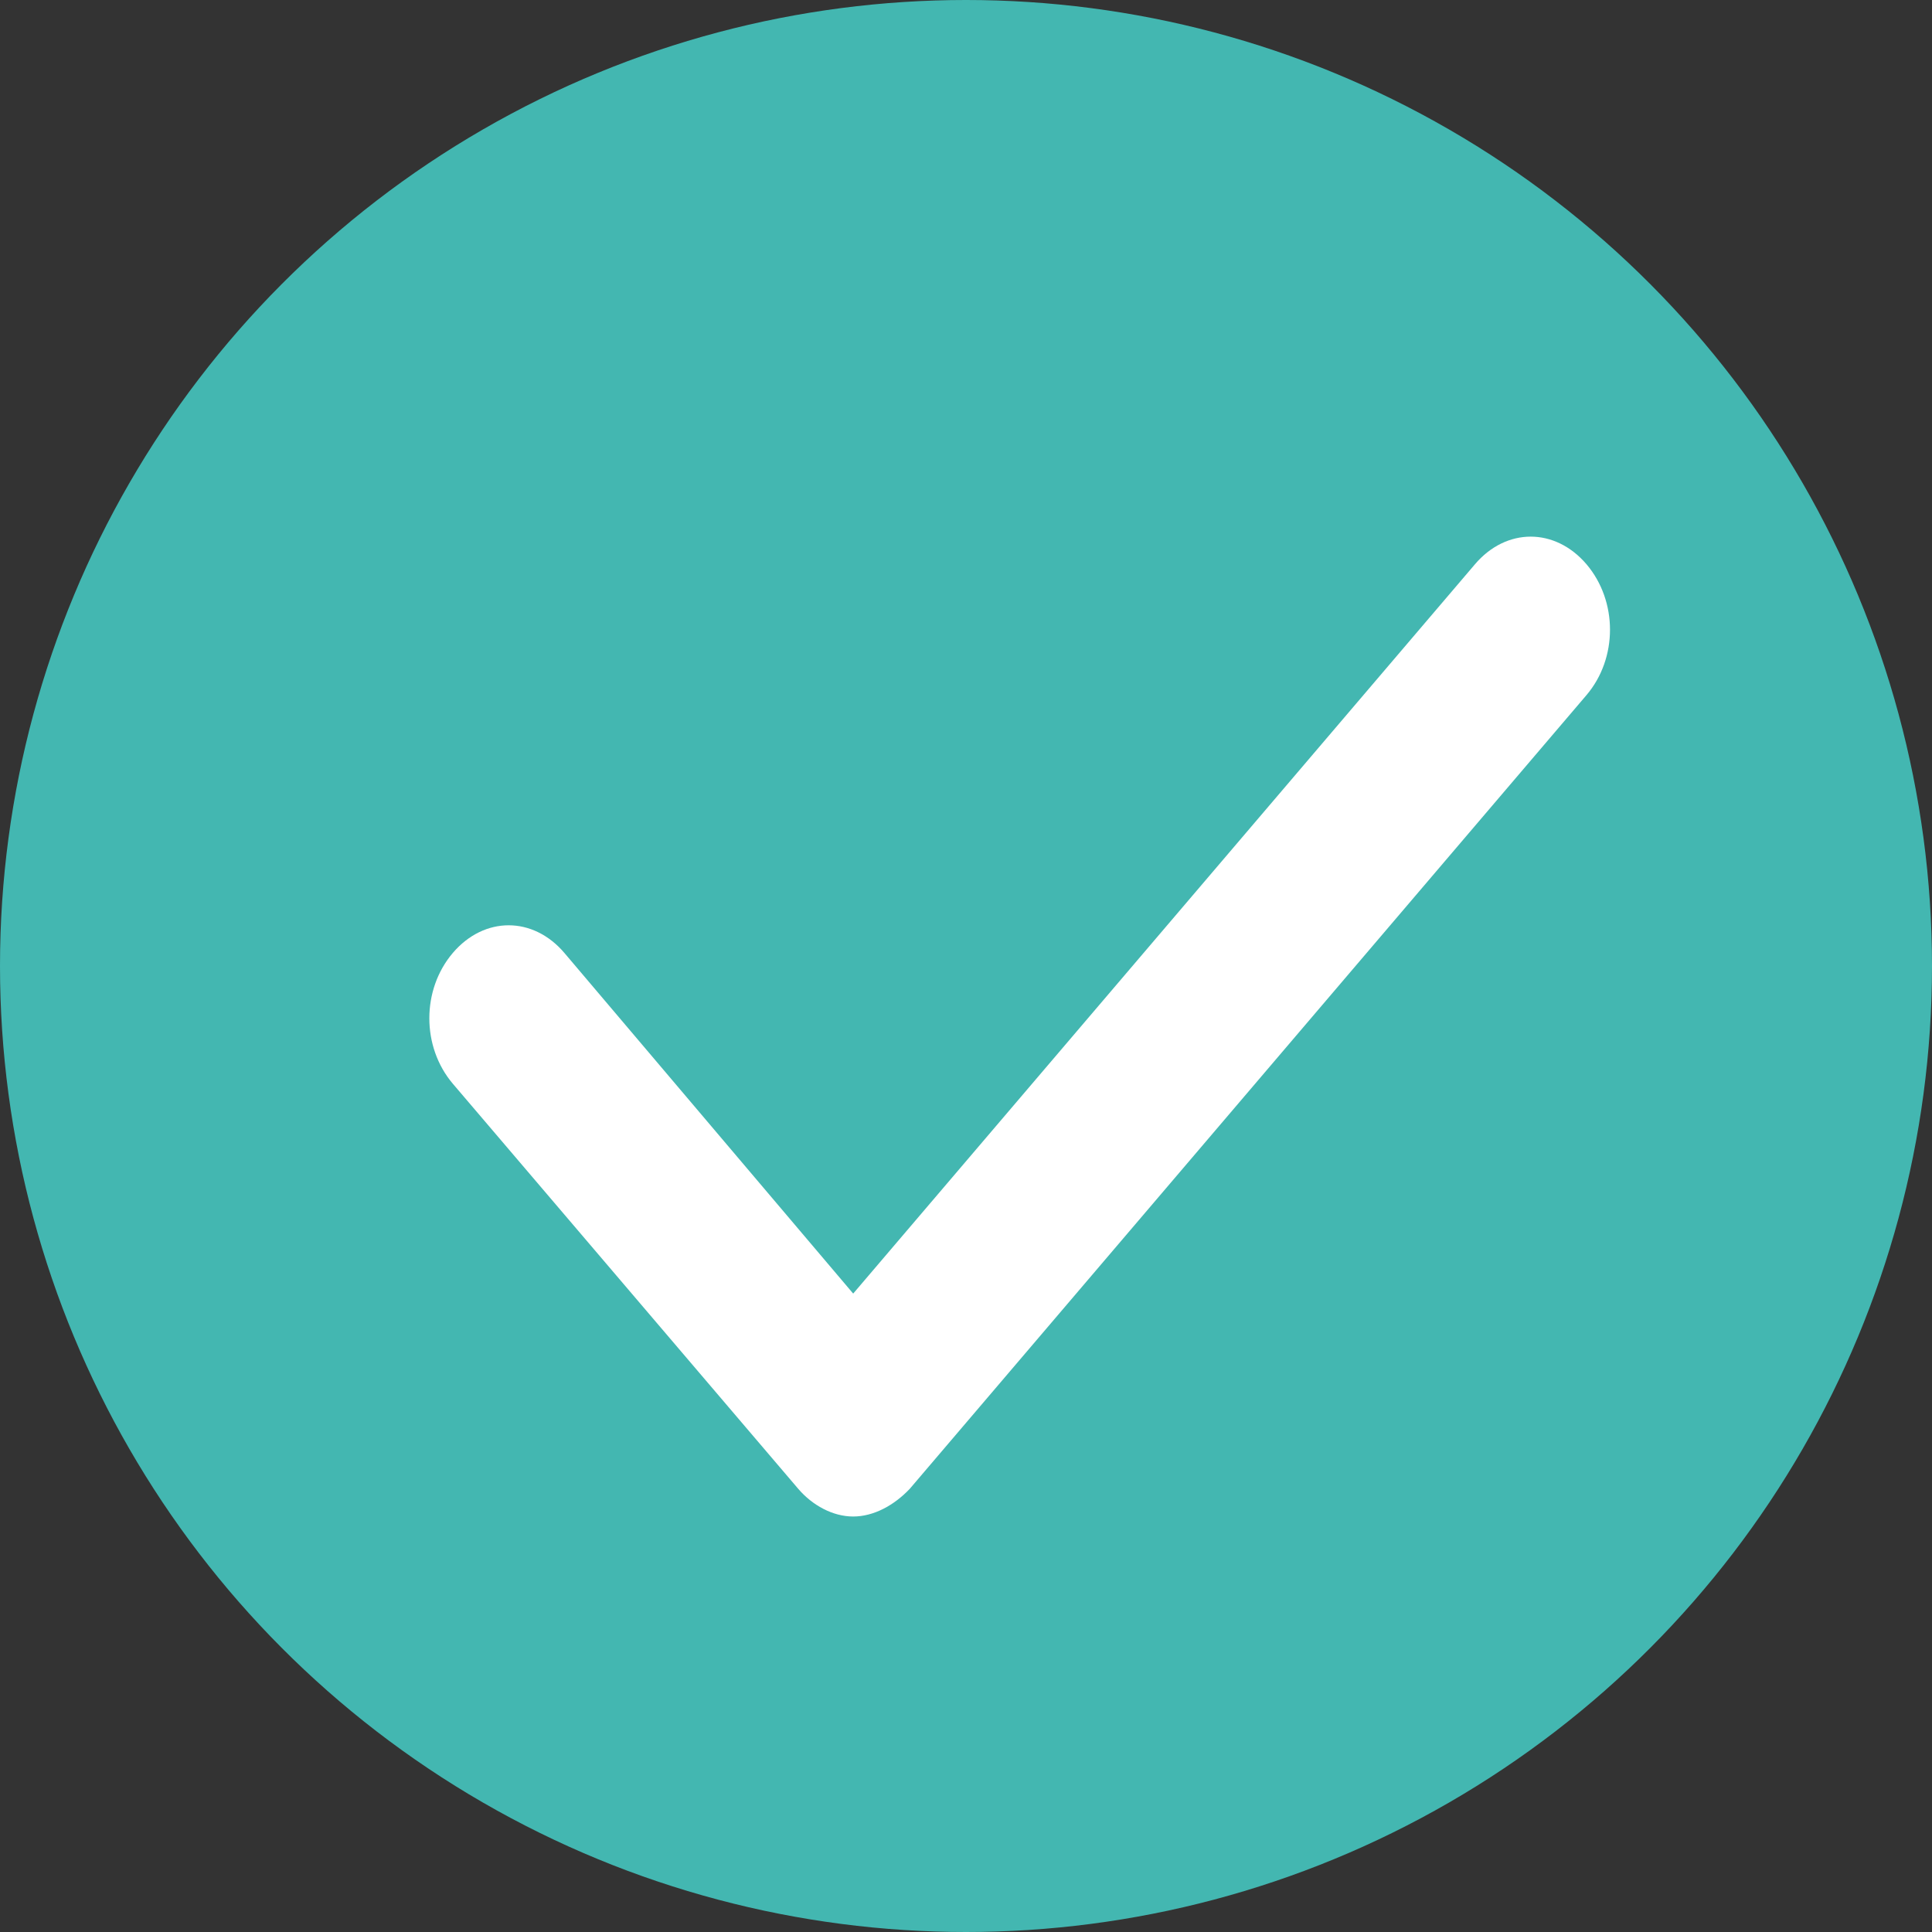
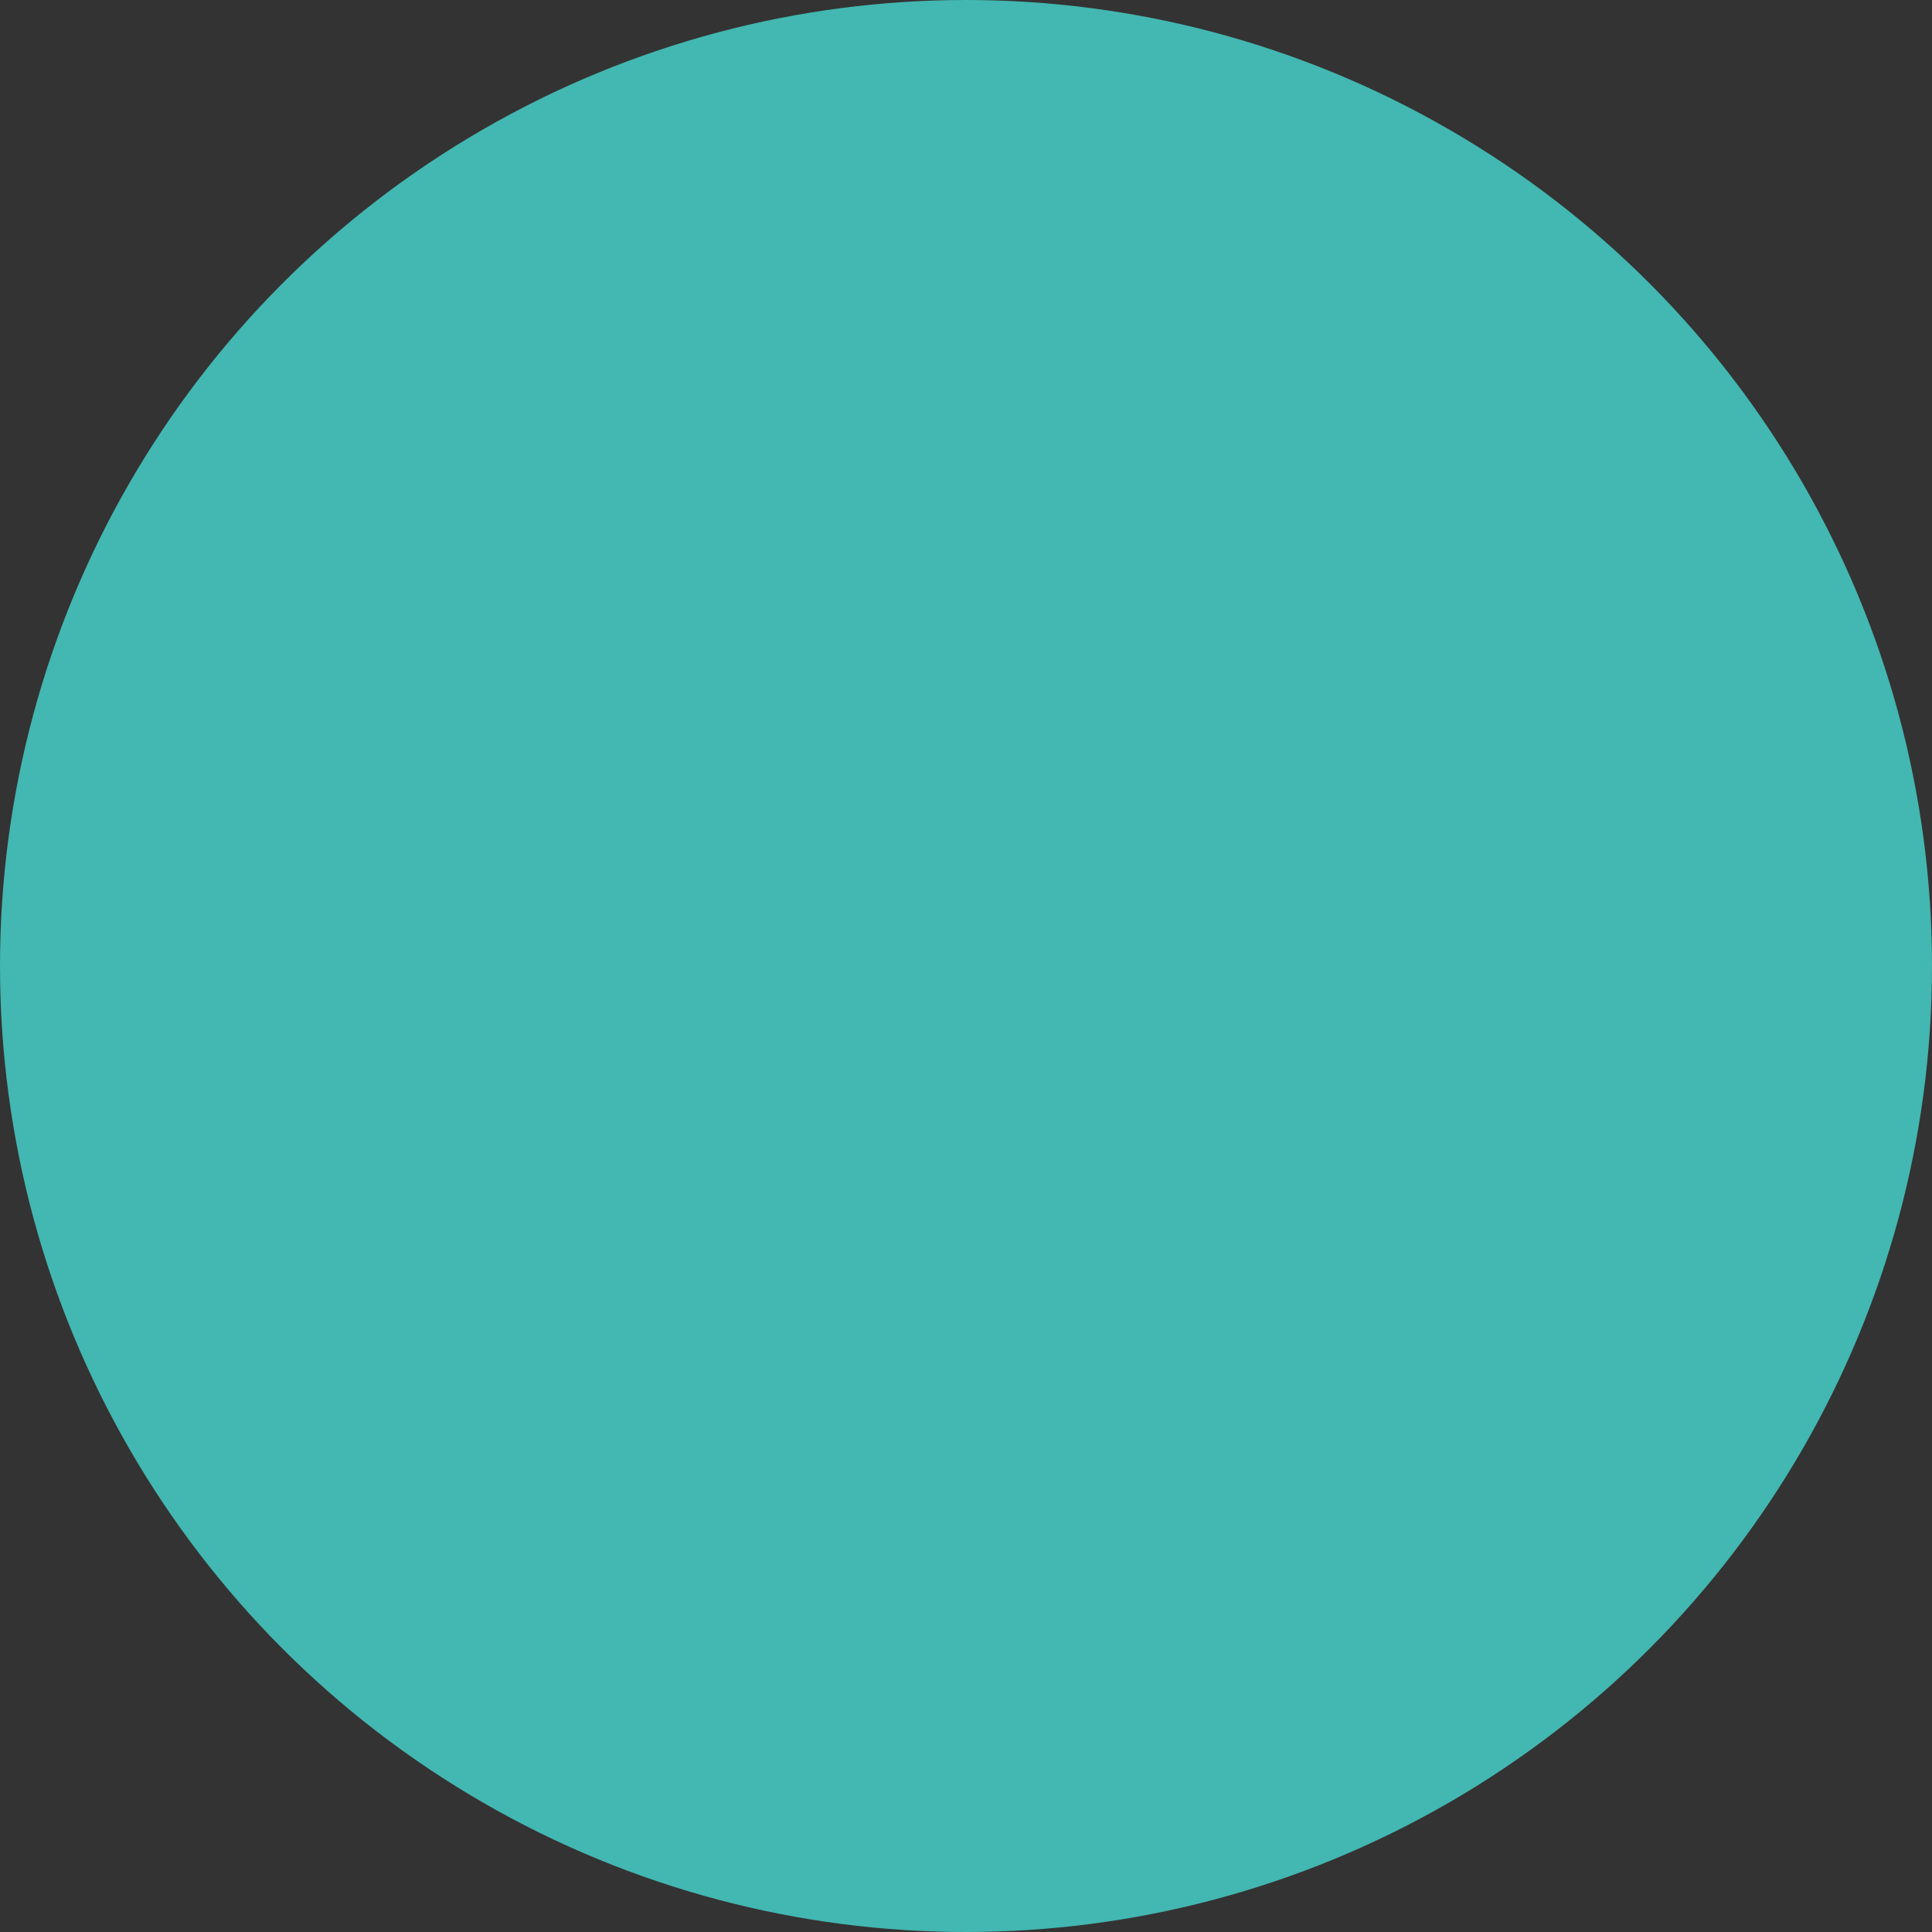
<svg xmlns="http://www.w3.org/2000/svg" width="18" height="18" viewBox="0 0 18 18" fill="none">
  <rect x="0" y="0" width="18" height="18" fill="#333333" stroke="none" />
  <circle cx="9" cy="9" r="9" fill="#43B7B1" />
-   <path d="M7.437 13.871C7.569 14.025 7.759 14.129 7.949 14.129C8.14 14.129 8.33 14.025 8.476 13.871L14.781 6.476C15.073 6.133 15.073 5.601 14.781 5.257C14.488 4.914 14.034 4.914 13.742 5.257L7.949 12.052L5.258 8.878C4.966 8.535 4.512 8.535 4.219 8.878C3.927 9.221 3.927 9.753 4.219 10.097L7.437 13.871Z" fill="white" />
</svg>